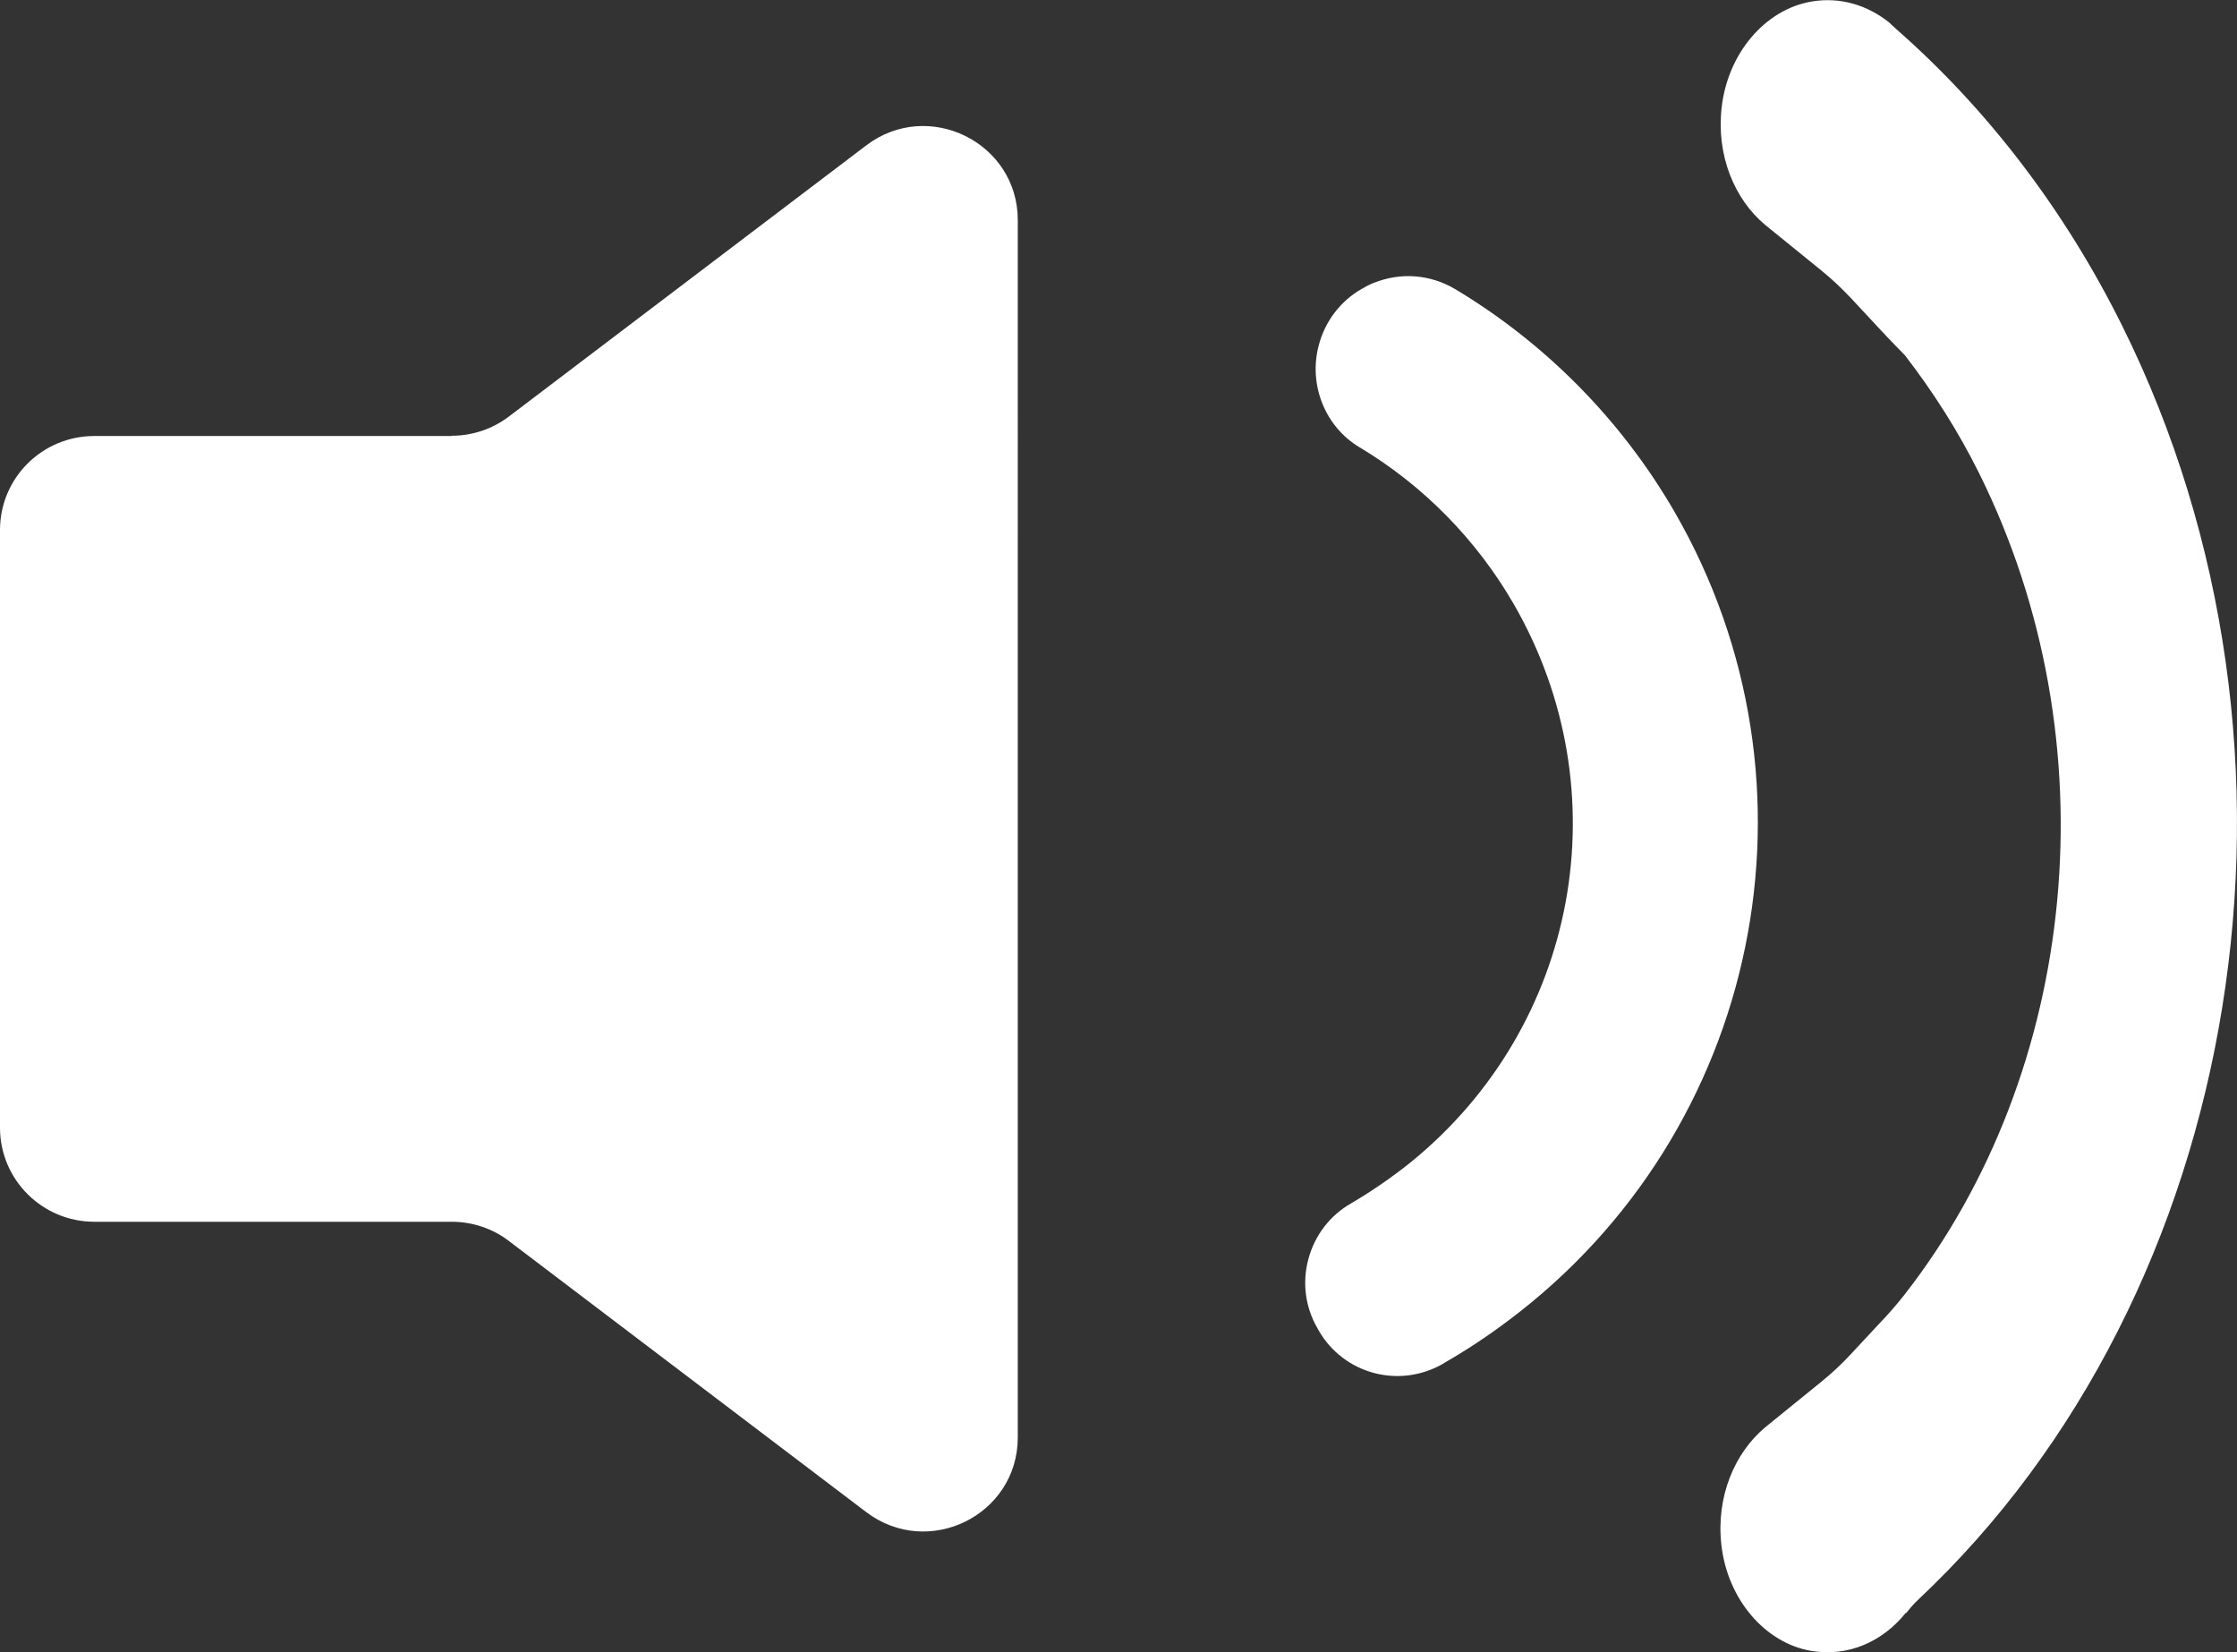
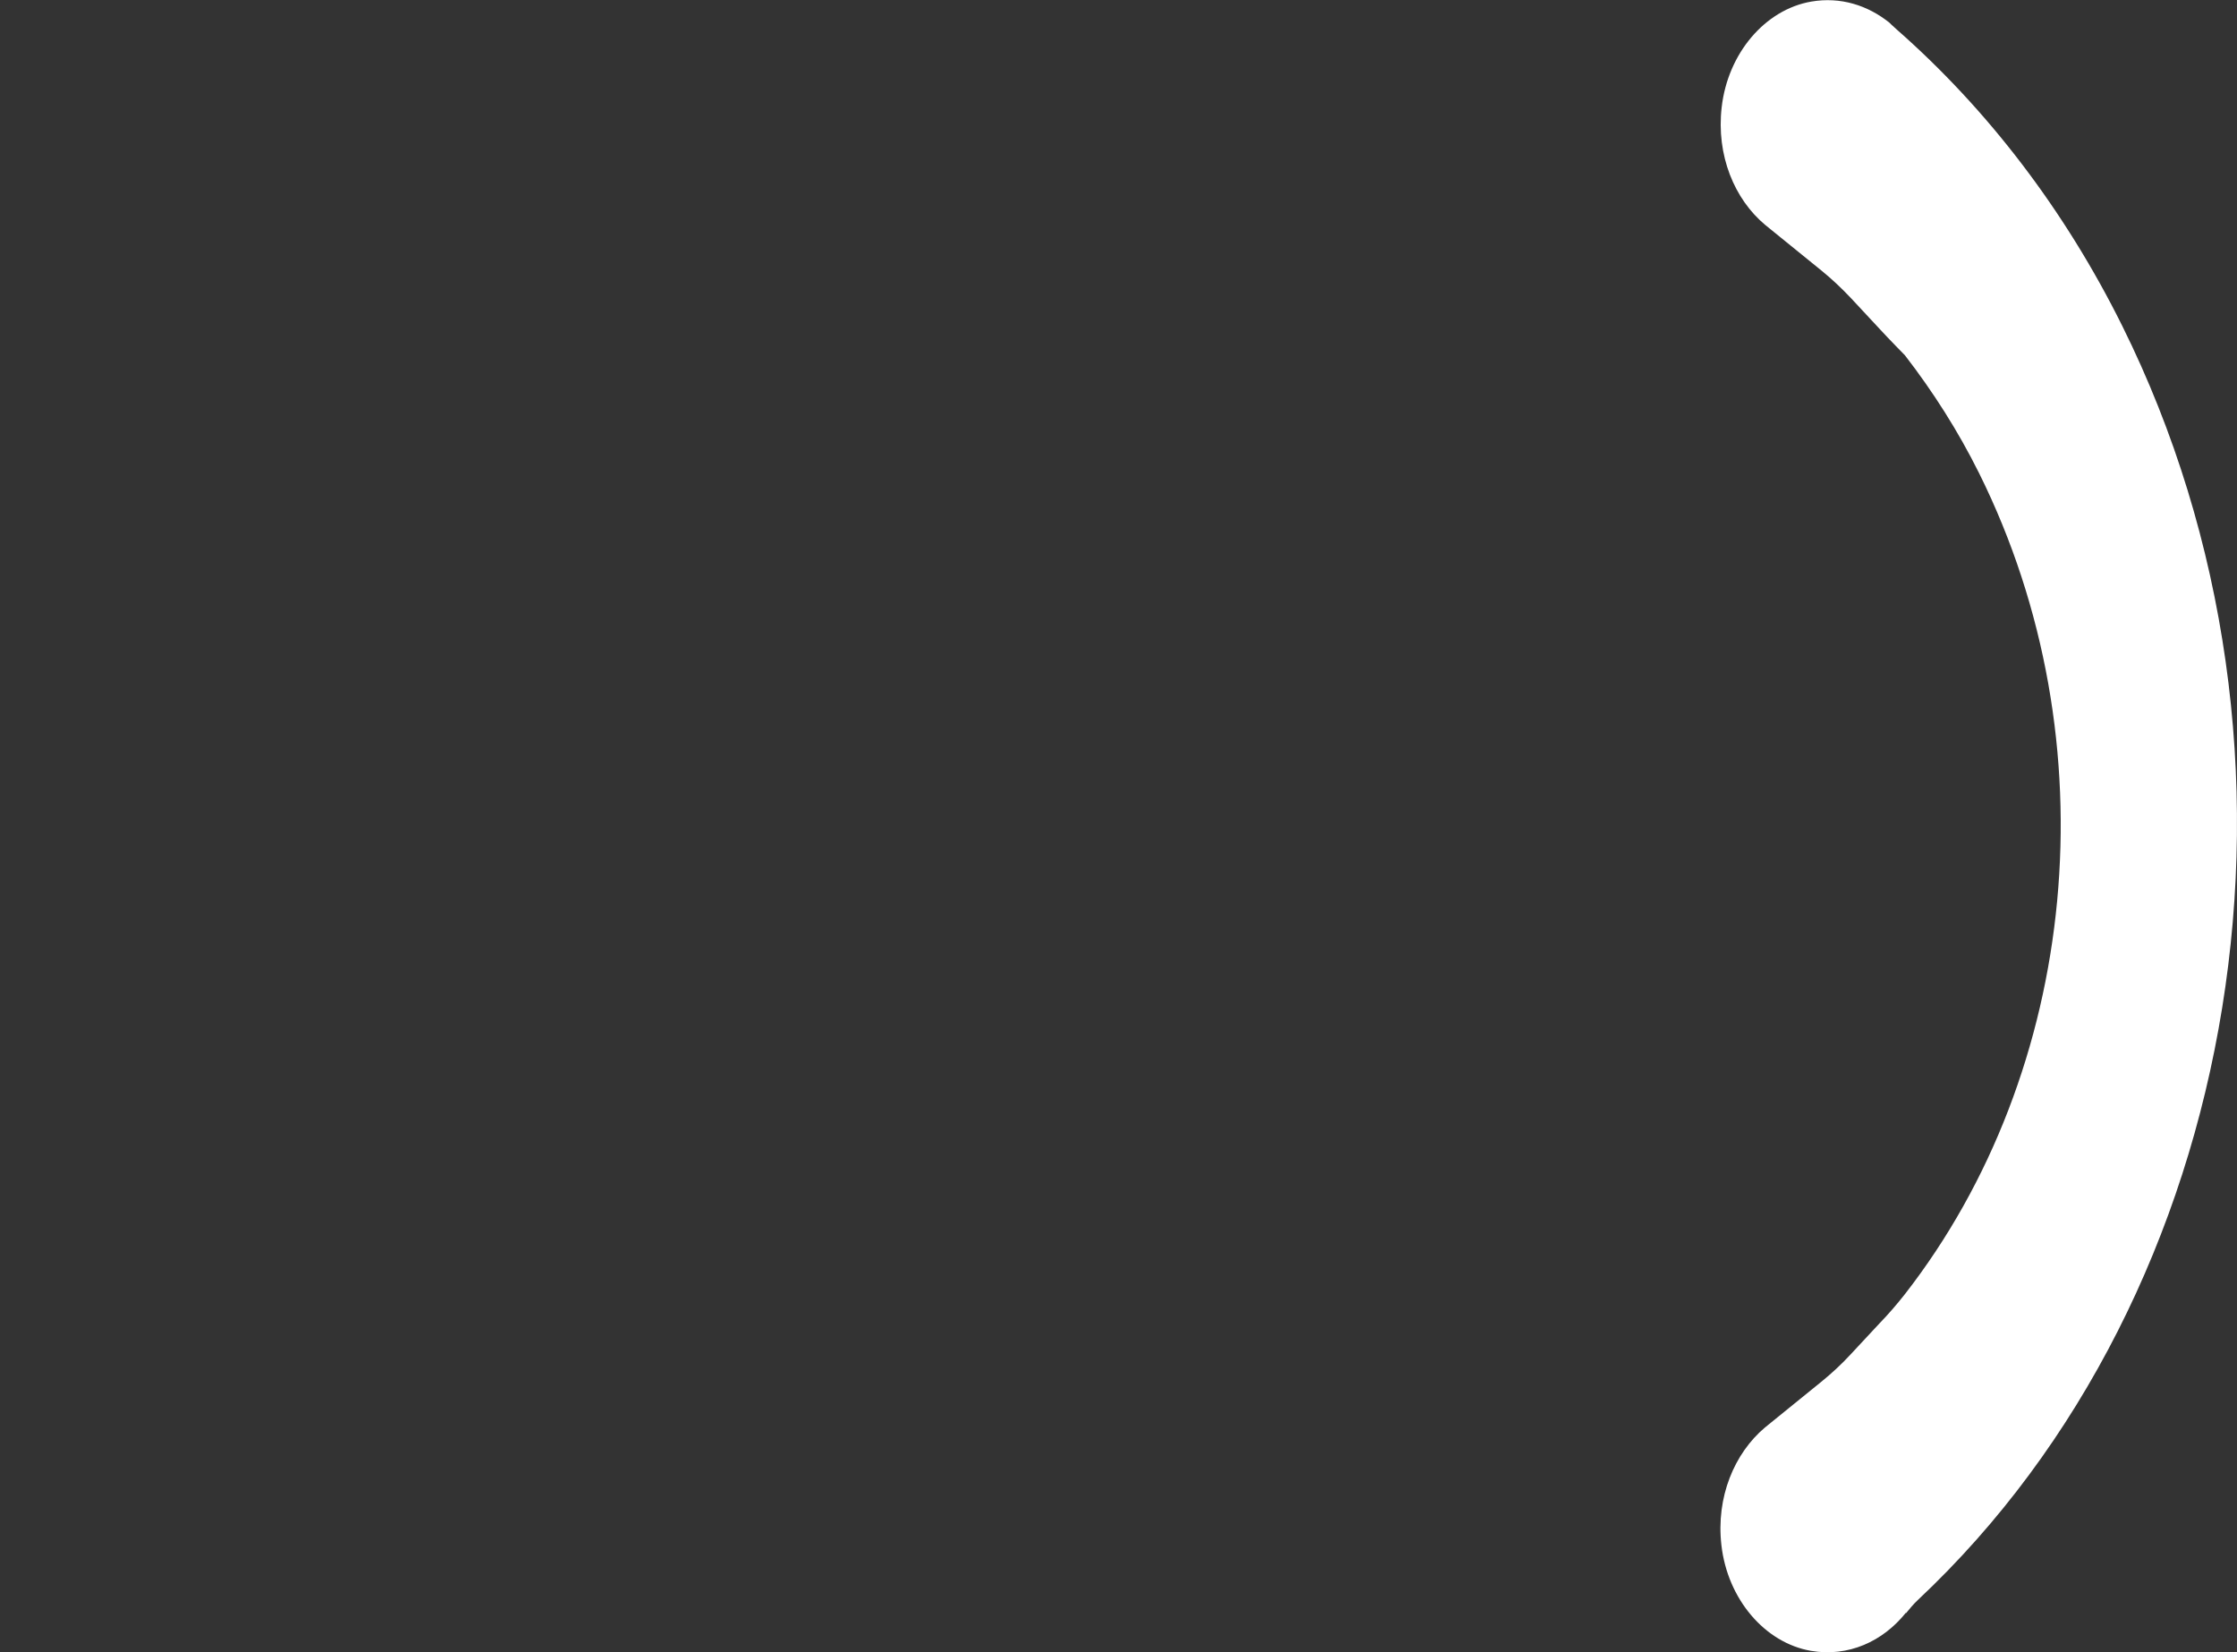
<svg xmlns="http://www.w3.org/2000/svg" id="Layer_2" viewBox="0 0 83.74 61.85">
  <rect x="0" y="0" width="83.74" height="61.85" fill="#333333" stroke="none" />
  <defs>
    <style>.cls-1{fill:#fff;}</style>
  </defs>
  <g id="Layer_1-2">
    <g>
-       <path class="cls-1" d="m16.91,16.32H3.53c-1.95,0-3.53,1.57-3.53,3.52v22.37c0,1.94,1.58,3.52,3.53,3.52h13.38c.77,0,1.53.25,2.14.72l13.38,10.15c2.33,1.76,5.67.11,5.67-2.8V8.24c0-2.91-3.35-4.56-5.67-2.8l-13.38,10.15c-.62.47-1.37.72-2.14.72Z" />
      <g>
-         <path class="cls-1" d="m54.01,51.05l.06-.04c.8-.46,1.58-.97,2.39-1.58,9.45-7.07,12.12-20.08,6.22-30.28-1.98-3.42-4.82-6.3-8.21-8.33-.93-.55-2.03-.64-3.05-.23-.16.06-.3.14-.44.22-.79.45-1.37,1.2-1.61,2.1-.4,1.48.23,3.06,1.52,3.83,2.39,1.43,4.38,3.46,5.77,5.86,4.05,7.01,2.43,15.81-3.86,20.91-.7.56-1.44,1.07-2.22,1.53h0c-.79.45-1.36,1.19-1.6,2.08-.24.88-.12,1.81.34,2.6l.05.09c.93,1.61,2.99,2.18,4.64,1.24h0Z" />
        <path class="cls-1" d="m71.35,60.38c.14-.17.28-.34.44-.49,12.26-11.5,15.58-31.74,7.65-47.7-2.14-4.31-5.02-8.08-8.42-11.07-.04-.04-.08-.07-.11-.1-.06-.05-.12-.11-.18-.17h0c-.81-.65-1.83-.98-2.93-.79-1.73.3-3.12,1.94-3.35,3.95-.21,1.81.48,3.45,1.63,4.41l2.12,1.72c.38.31.74.65,1.09,1.02l1.08,1.16c.32.35.94.98.94.98,1.05,1.36,1.99,2.83,2.78,4.42,4.99,10.05,3.72,22.38-2.79,30.73-.3.38-.61.74-.94,1.08l-1.08,1.16c-.34.37-.71.71-1.09,1.02l-2.12,1.72c-1.14.96-1.84,2.6-1.63,4.41.23,2.01,1.62,3.65,3.35,3.95,1.4.24,2.69-.35,3.55-1.42Z" />
      </g>
    </g>
  </g>
</svg>